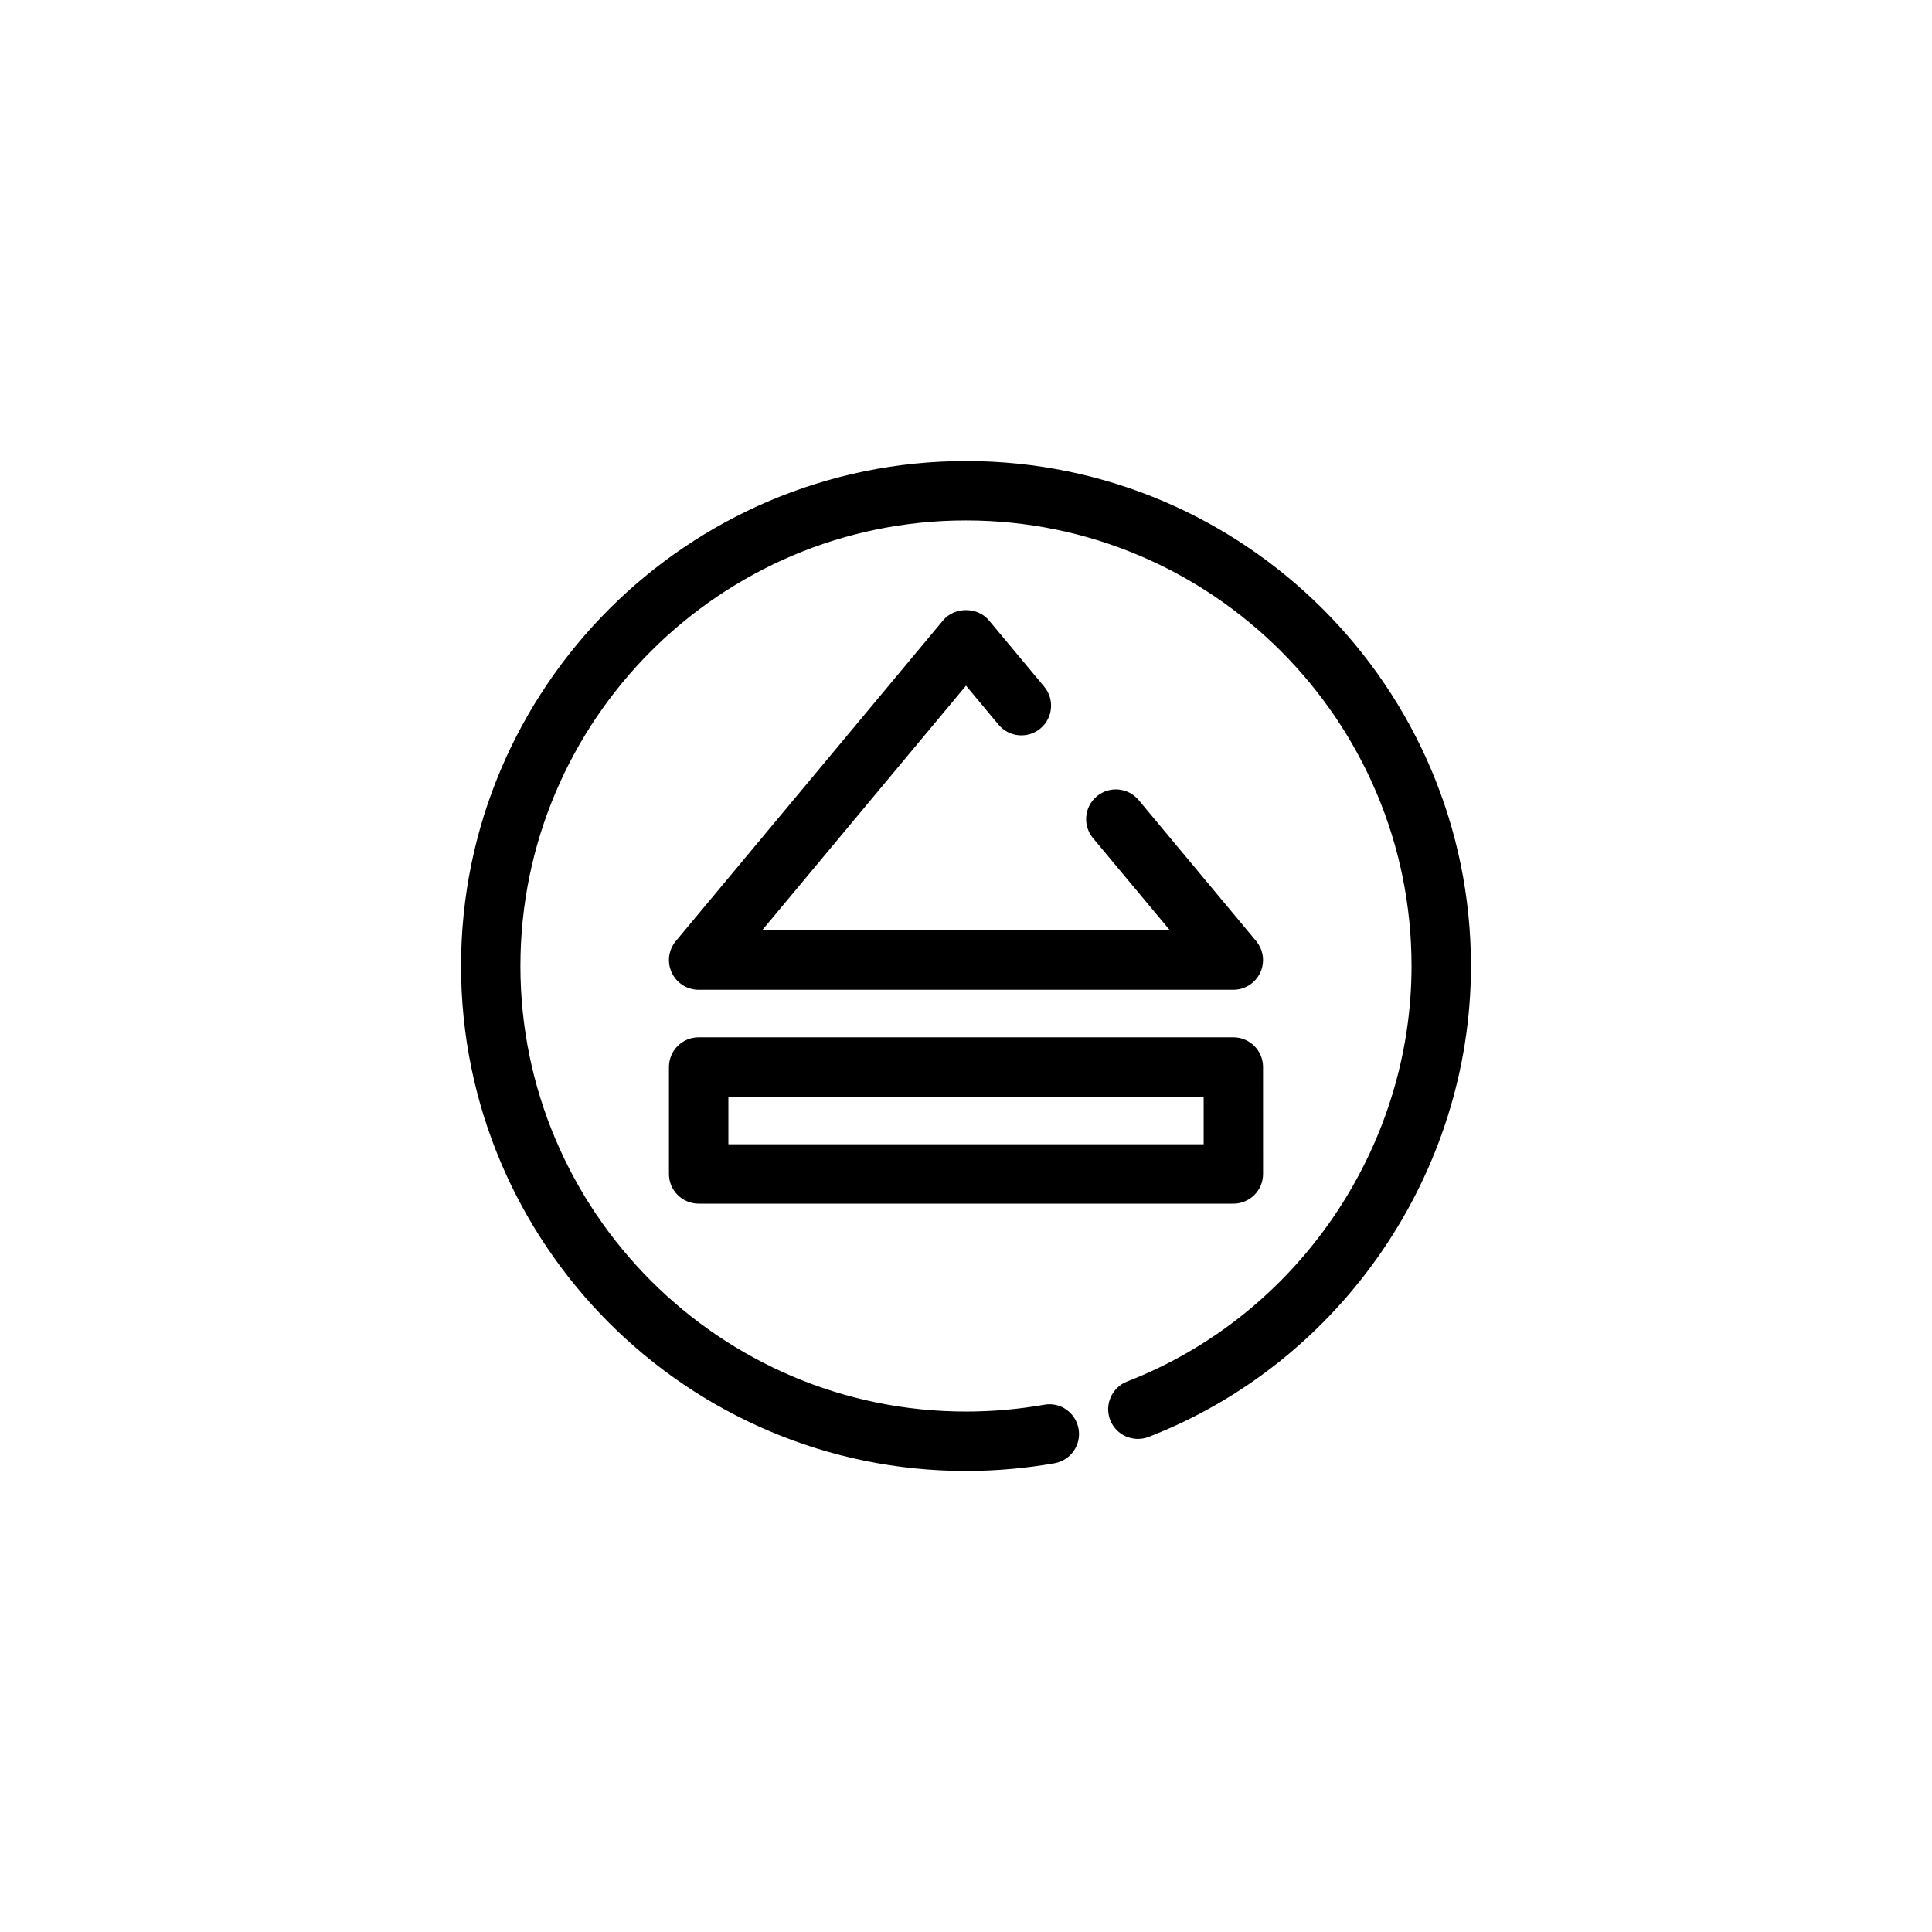
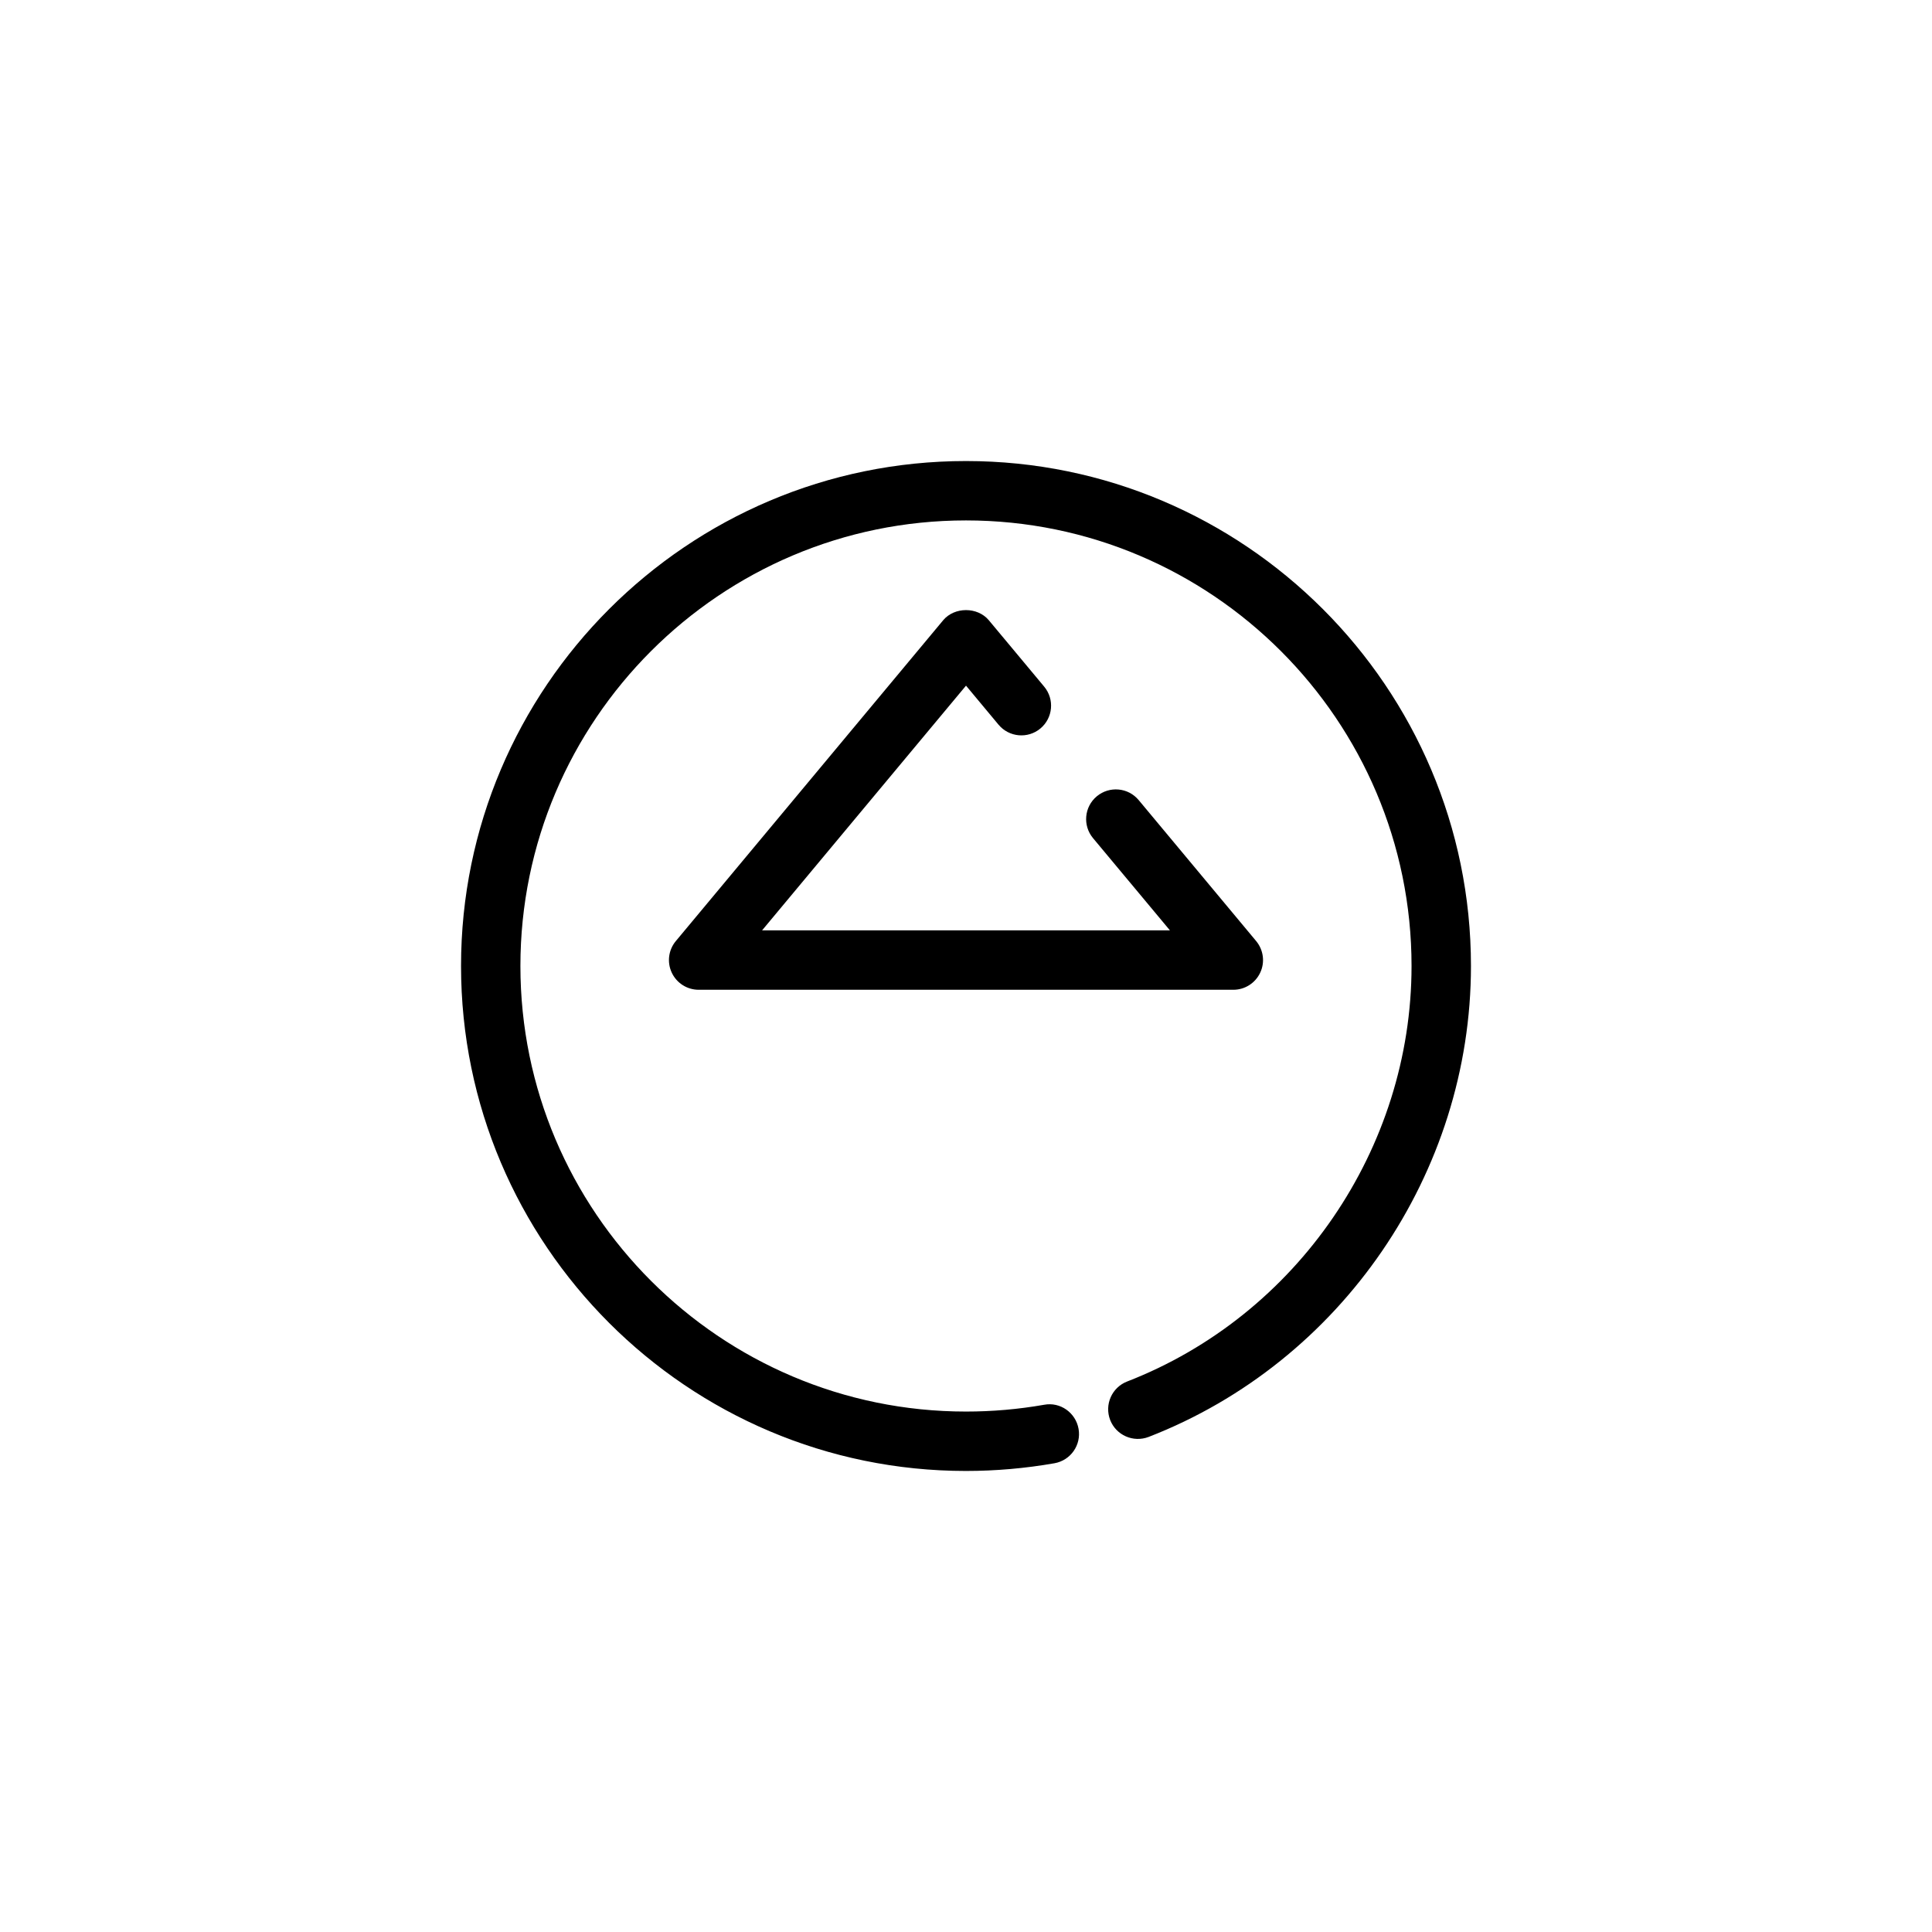
<svg xmlns="http://www.w3.org/2000/svg" fill="#000000" width="800px" height="800px" version="1.1" viewBox="144 144 512 512">
  <g>
-     <path d="m400 533.82c-73.793 0-133.82-60.031-133.82-133.82s60.031-133.82 133.82-133.82 133.82 60.031 133.82 133.82c0 54.82-34.32 104.97-85.418 124.8-4.078 1.559-8.621-0.449-10.195-4.488-1.566-4.062 0.441-8.621 4.488-10.195 45.09-17.492 75.379-61.75 75.379-110.12 0-65.109-52.973-118.08-118.08-118.08s-118.08 52.973-118.08 118.08 52.973 118.08 118.08 118.08c6.957 0 13.934-0.605 20.719-1.801 4.273-0.805 8.359 2.102 9.117 6.383 0.762 4.281-2.102 8.359-6.383 9.117-7.684 1.348-15.578 2.043-23.449 2.043z" />
-     <path d="m470.85 462.98h-141.7c-4.352 0-7.871-3.519-7.871-7.871v-28.34c0-4.352 3.519-7.871 7.871-7.871h141.7c4.352 0 7.871 3.519 7.871 7.871l0.004 28.336c0 4.356-3.519 7.875-7.871 7.875zm-133.82-15.746h125.95v-12.594h-125.95z" />
+     <path d="m400 533.82c-73.793 0-133.82-60.031-133.82-133.82s60.031-133.82 133.82-133.82 133.82 60.031 133.82 133.82c0 54.82-34.32 104.97-85.418 124.8-4.078 1.559-8.621-0.449-10.195-4.488-1.566-4.062 0.441-8.621 4.488-10.195 45.09-17.492 75.379-61.75 75.379-110.12 0-65.109-52.973-118.08-118.08-118.08s-118.08 52.973-118.08 118.08 52.973 118.08 118.08 118.08c6.957 0 13.934-0.605 20.719-1.801 4.273-0.805 8.359 2.102 9.117 6.383 0.762 4.281-2.102 8.359-6.383 9.117-7.684 1.348-15.578 2.043-23.449 2.043" />
    <path d="m470.85 406.3h-141.7c-3.055 0-5.832-1.77-7.125-4.535-1.301-2.762-0.875-6.031 1.078-8.375l70.848-85.02c3-3.582 9.102-3.582 12.098 0l14.672 17.602c2.785 3.344 2.332 8.305-1.008 11.09-3.352 2.785-8.305 2.32-11.09-1.008l-8.621-10.348-54.043 64.848h108.08l-20.379-24.441c-2.785-3.344-2.332-8.312 1.008-11.09 3.352-2.777 8.305-2.332 11.09 1.008l31.133 37.359c1.953 2.356 2.379 5.621 1.078 8.375-1.289 2.762-4.066 4.535-7.121 4.535z" />
  </g>
</svg>